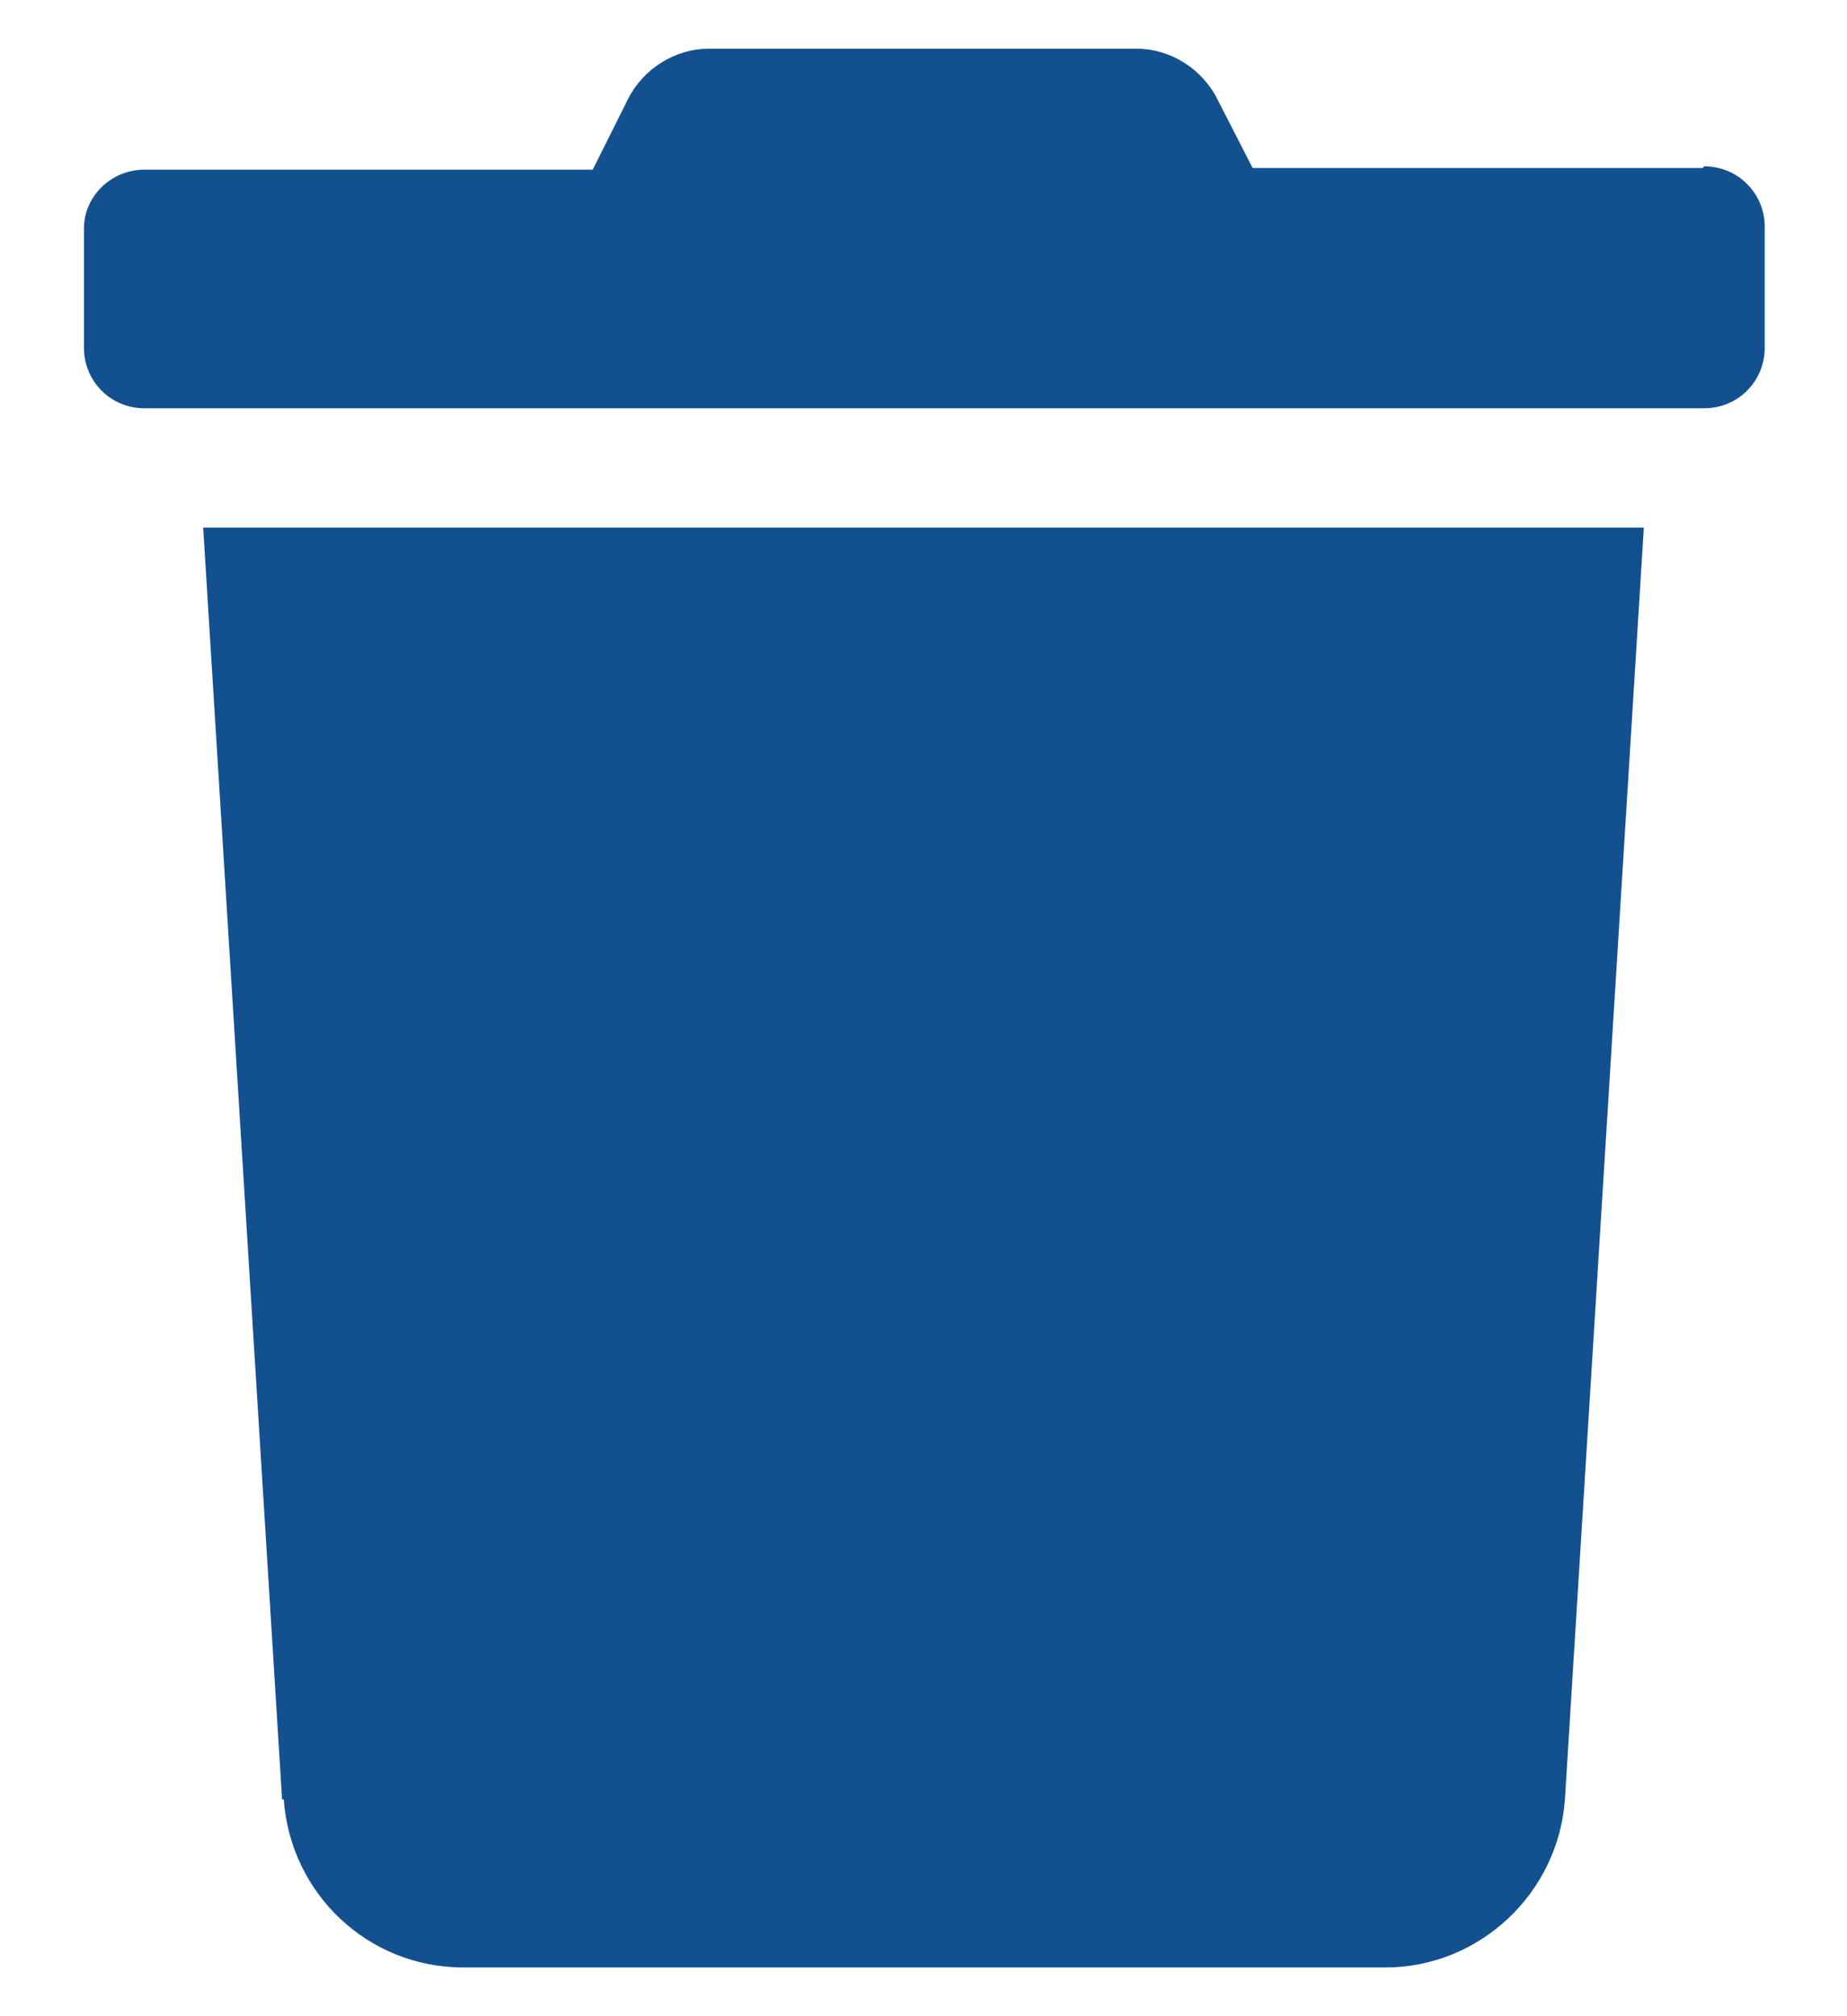
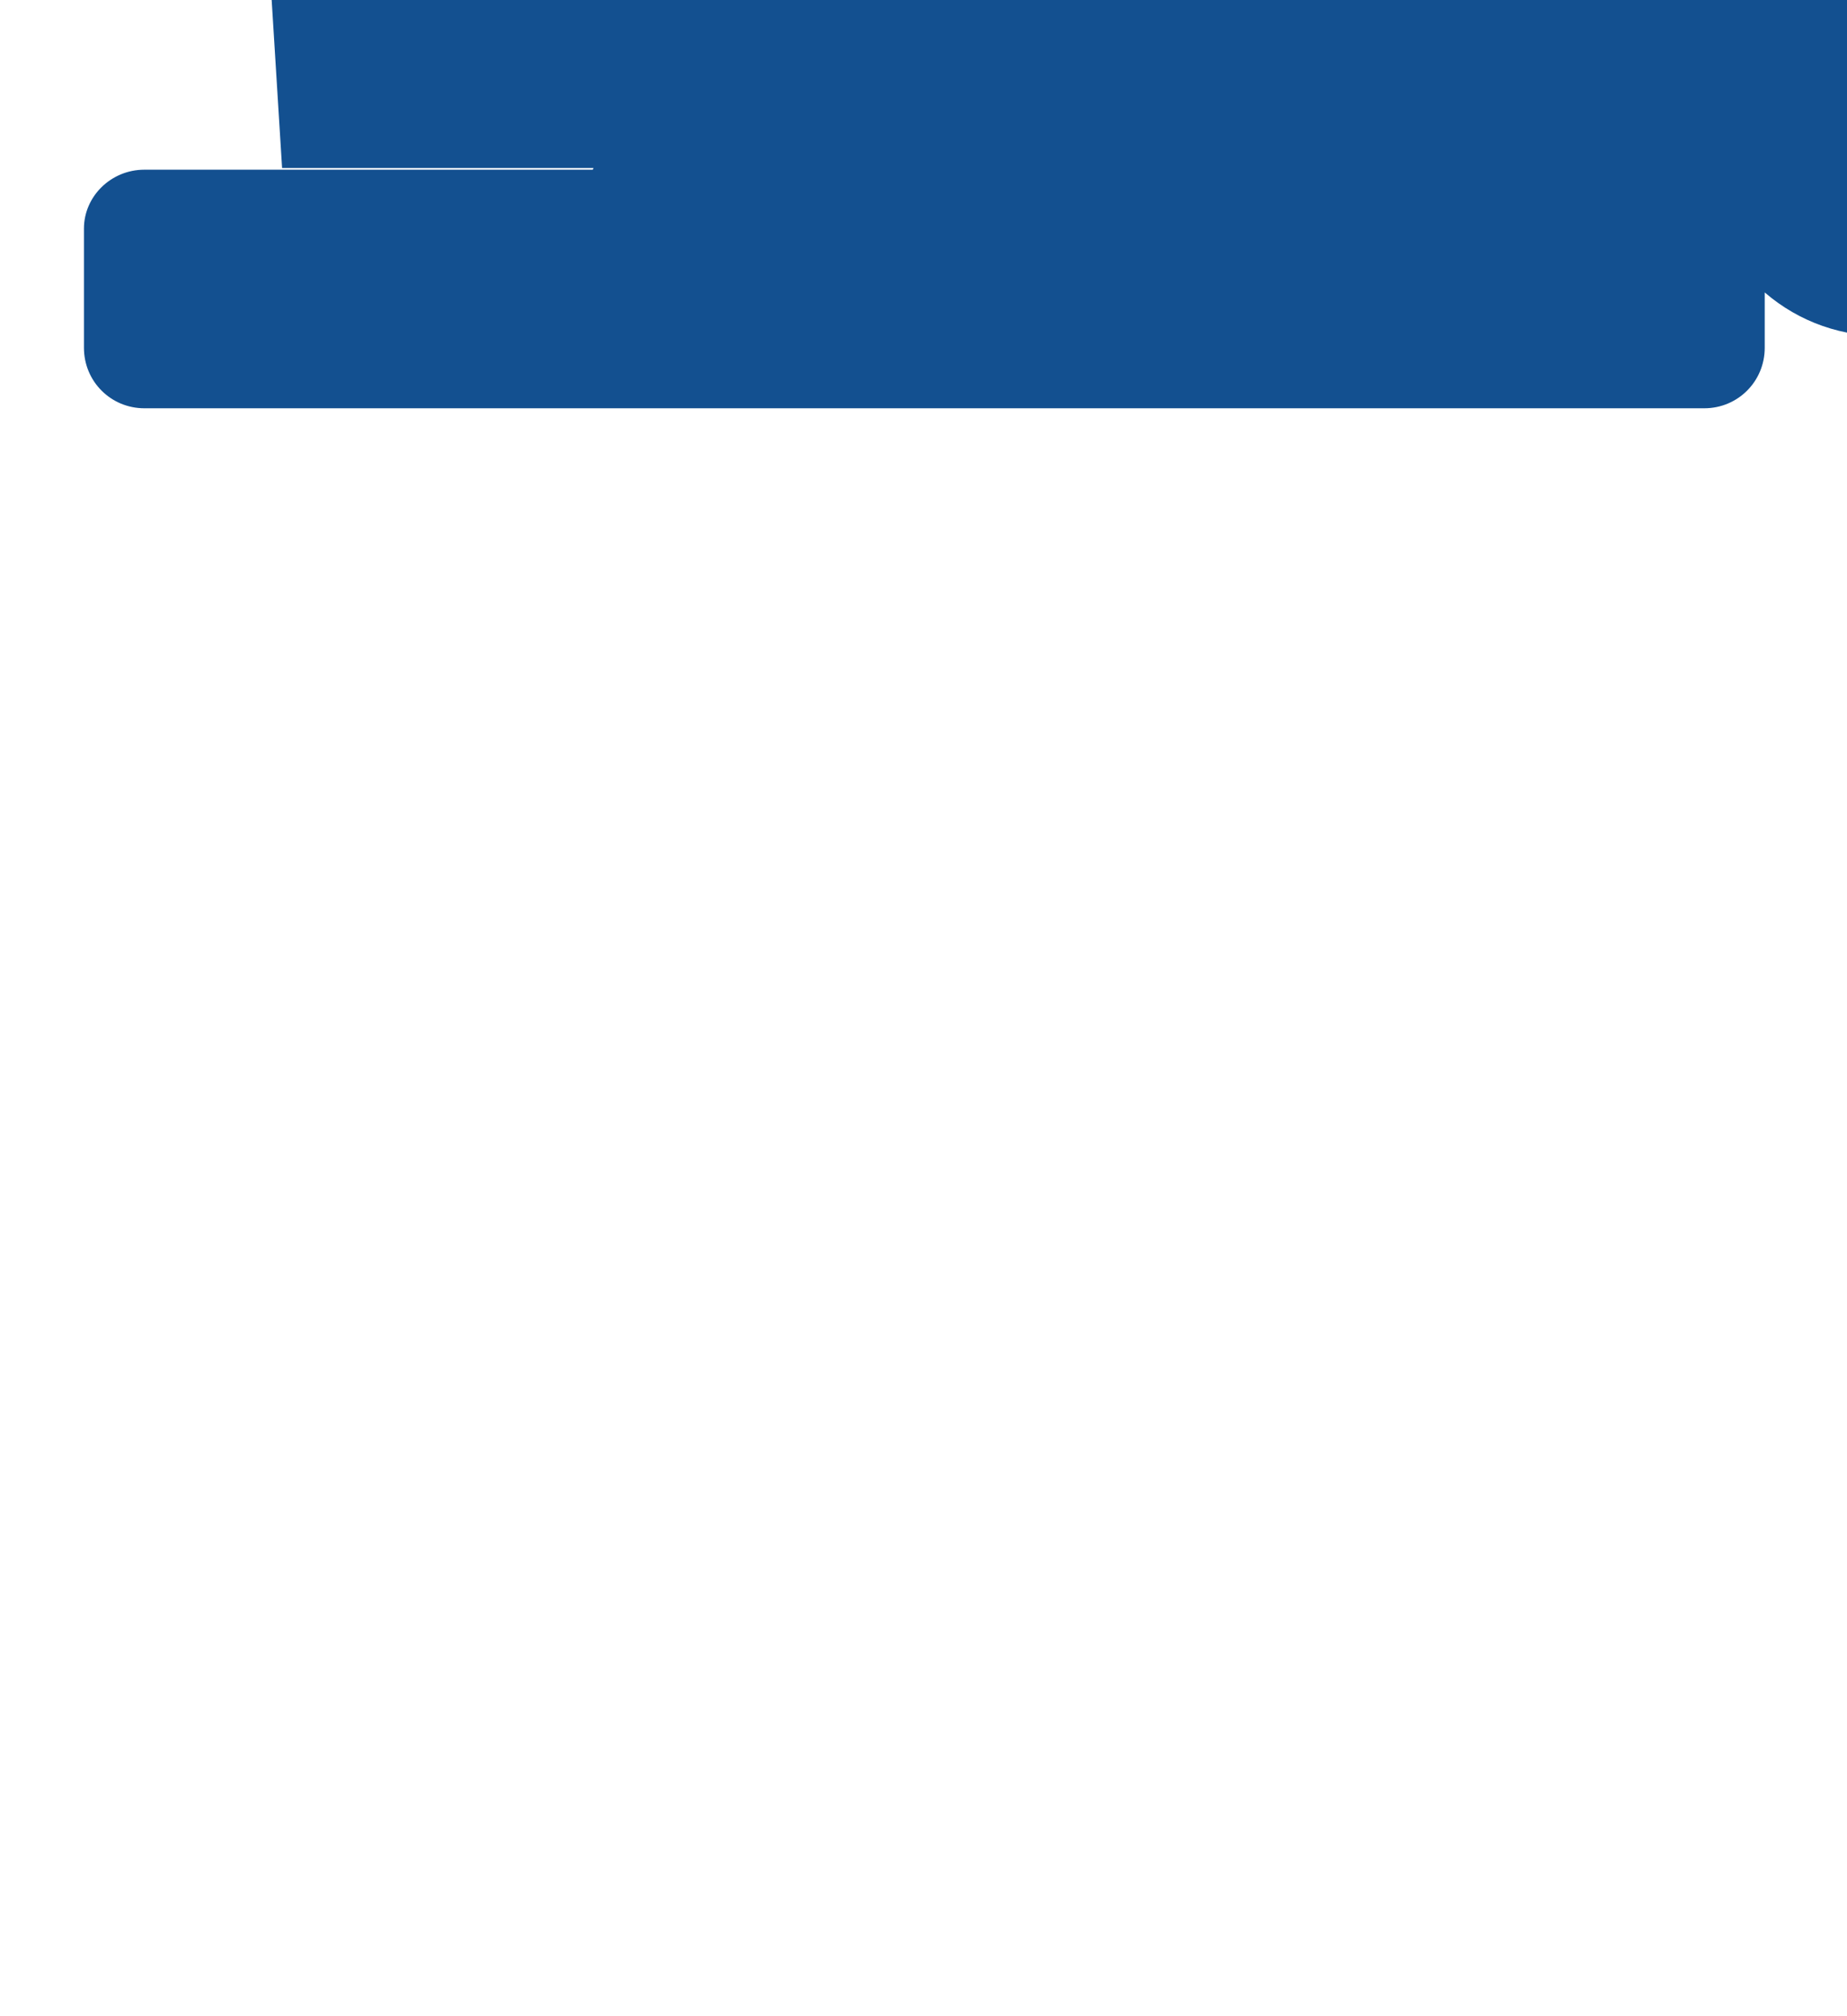
<svg xmlns="http://www.w3.org/2000/svg" id="Layer_1" viewBox="0 0 11 12">
  <defs>
    <style>
      .cls-1 {
        fill: #135090;
      }
    </style>
  </defs>
-   <path id="Icon_awesome-trash" class="cls-1" d="M10.14,1h-2.68l-.21-.41c-.09-.18-.28-.3-.48-.3h-2.55c-.2,0-.39.12-.48.3l-.21.42H.86c-.2,0-.36.16-.36.35v.71c0,.2.16.36.36.36h9.29c.2,0,.36-.16.36-.36v-.72c0-.2-.16-.36-.36-.36h0ZM1.69,10.71c.04.56.5,1,1.07,1h5.49c.56,0,1.03-.44,1.07-1l.47-7.57H1.21l.47,7.57Z" />
+   <path id="Icon_awesome-trash" class="cls-1" d="M10.14,1h-2.68l-.21-.41c-.09-.18-.28-.3-.48-.3h-2.55c-.2,0-.39.12-.48.3l-.21.42H.86c-.2,0-.36.16-.36.35v.71c0,.2.16.36.36.36h9.29c.2,0,.36-.16.36-.36v-.72c0-.2-.16-.36-.36-.36h0Zc.04.56.5,1,1.07,1h5.49c.56,0,1.03-.44,1.07-1l.47-7.57H1.21l.47,7.57Z" />
</svg>